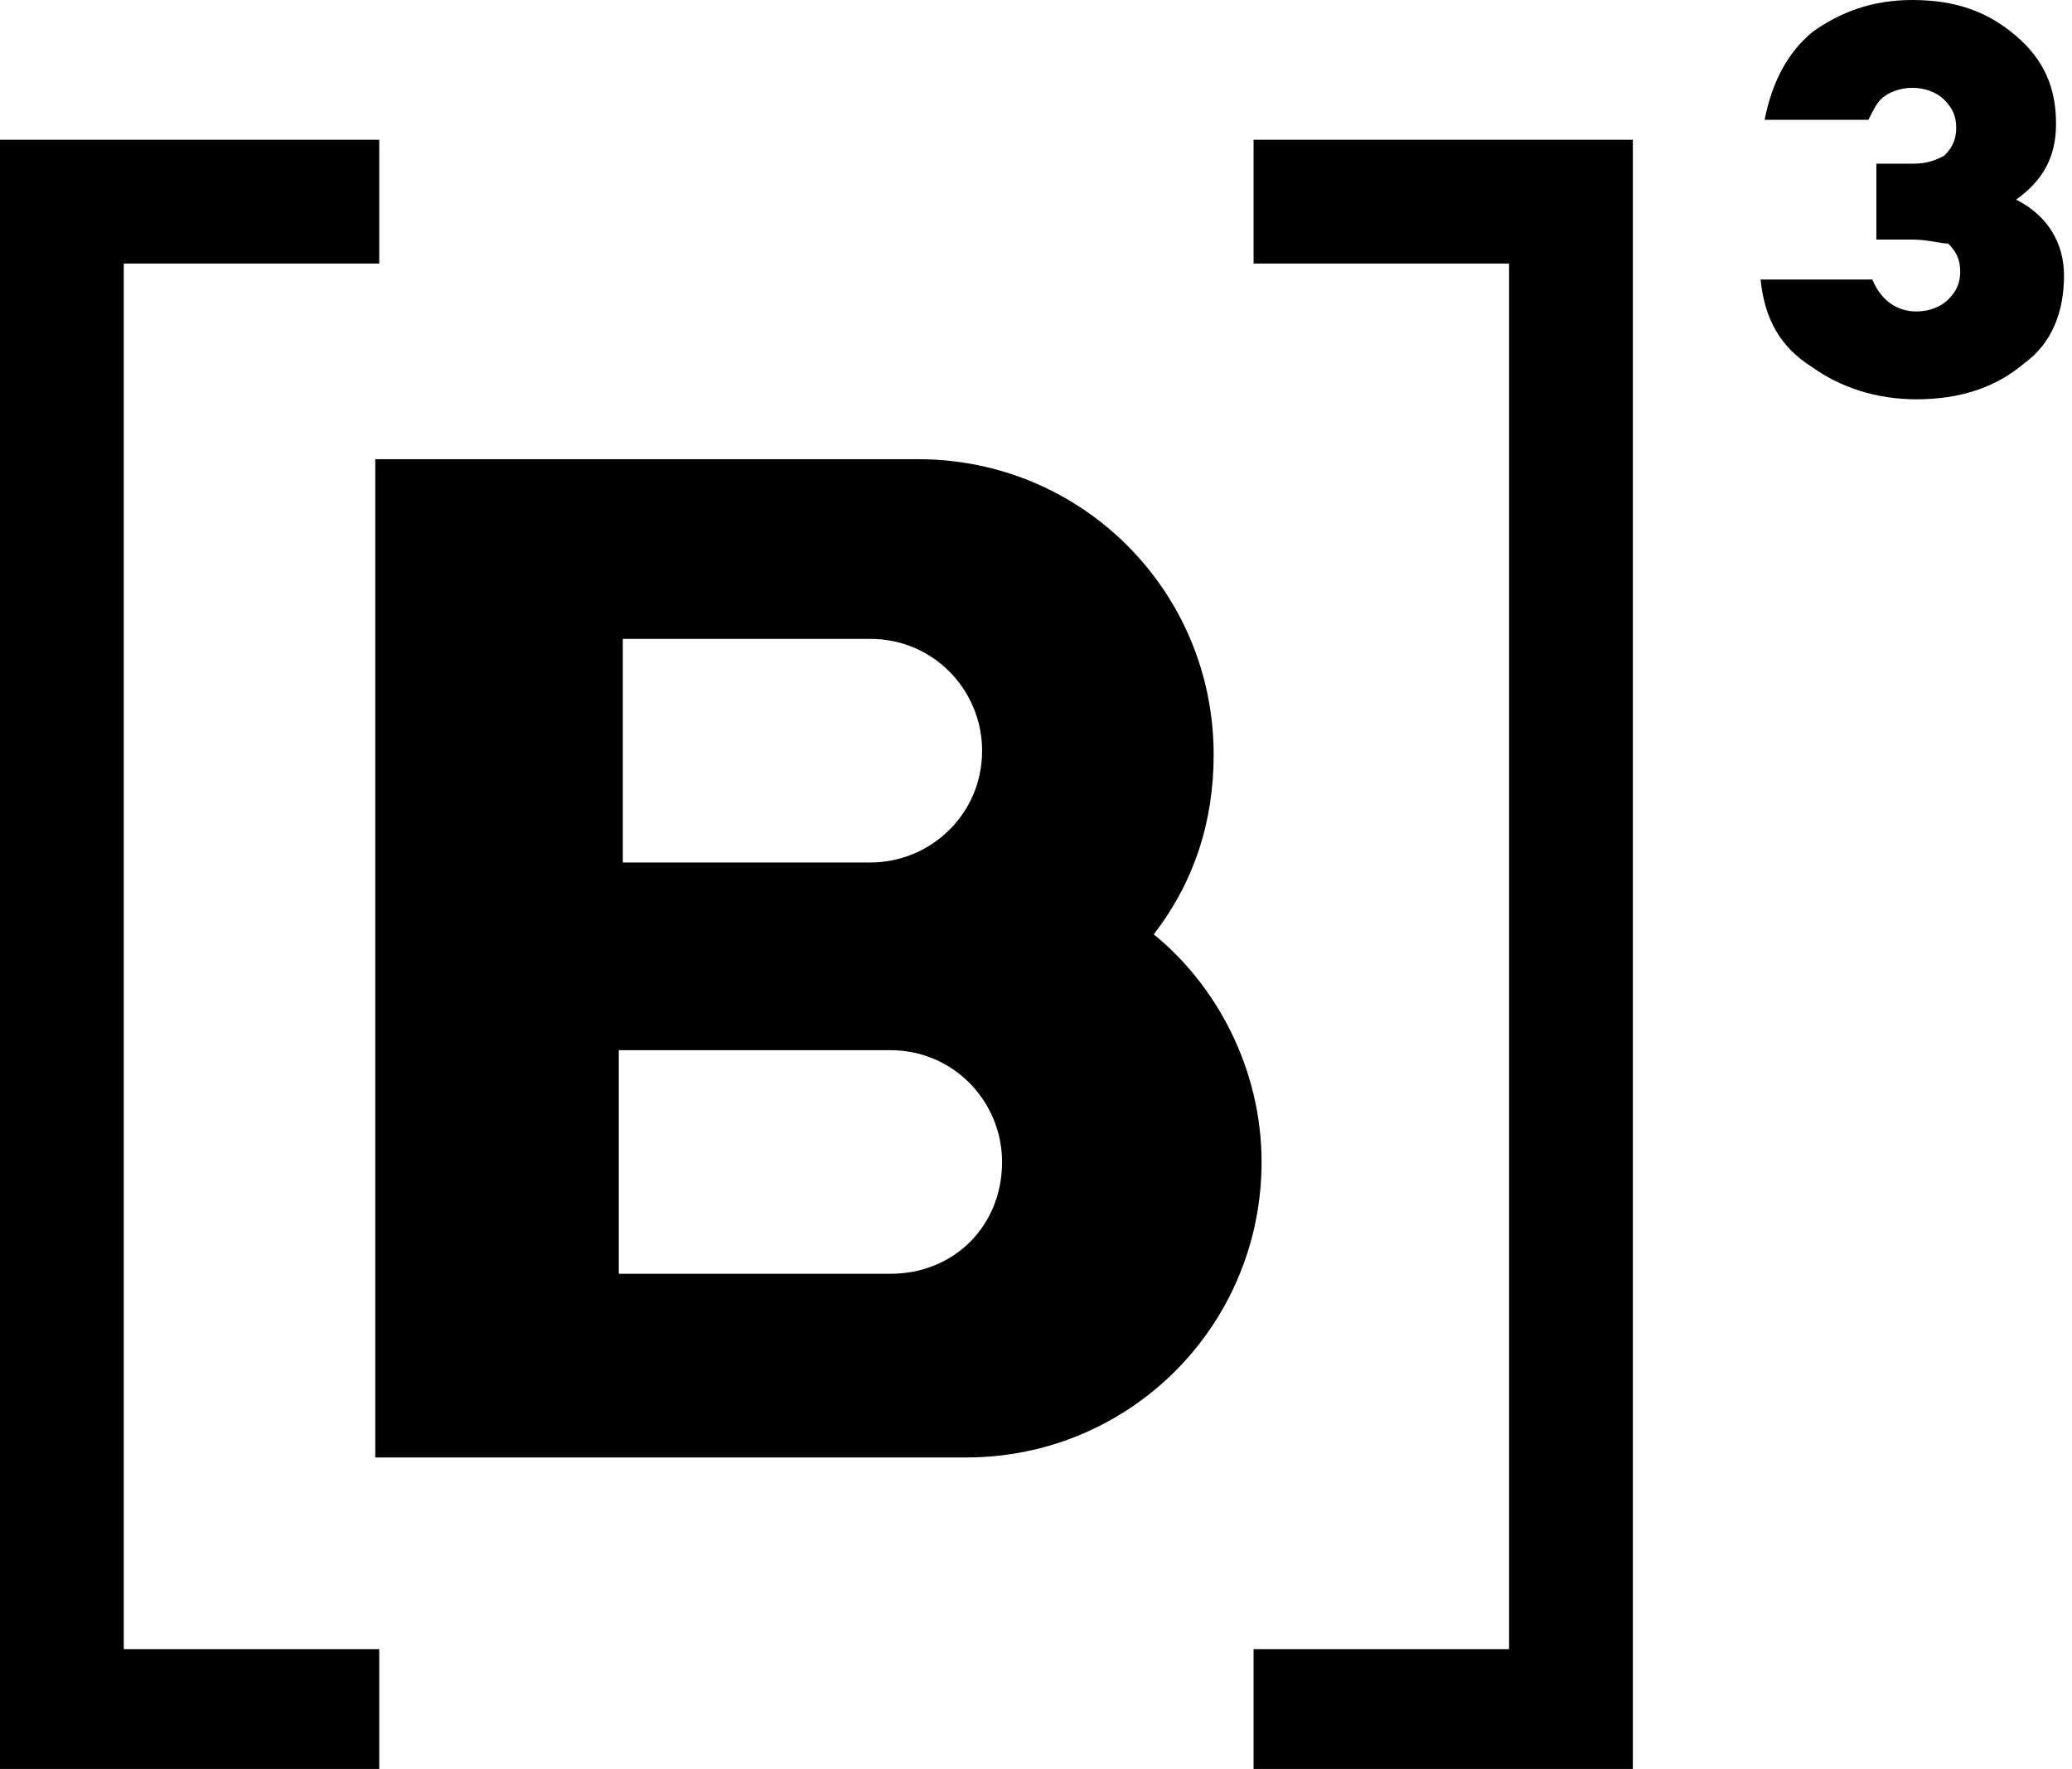
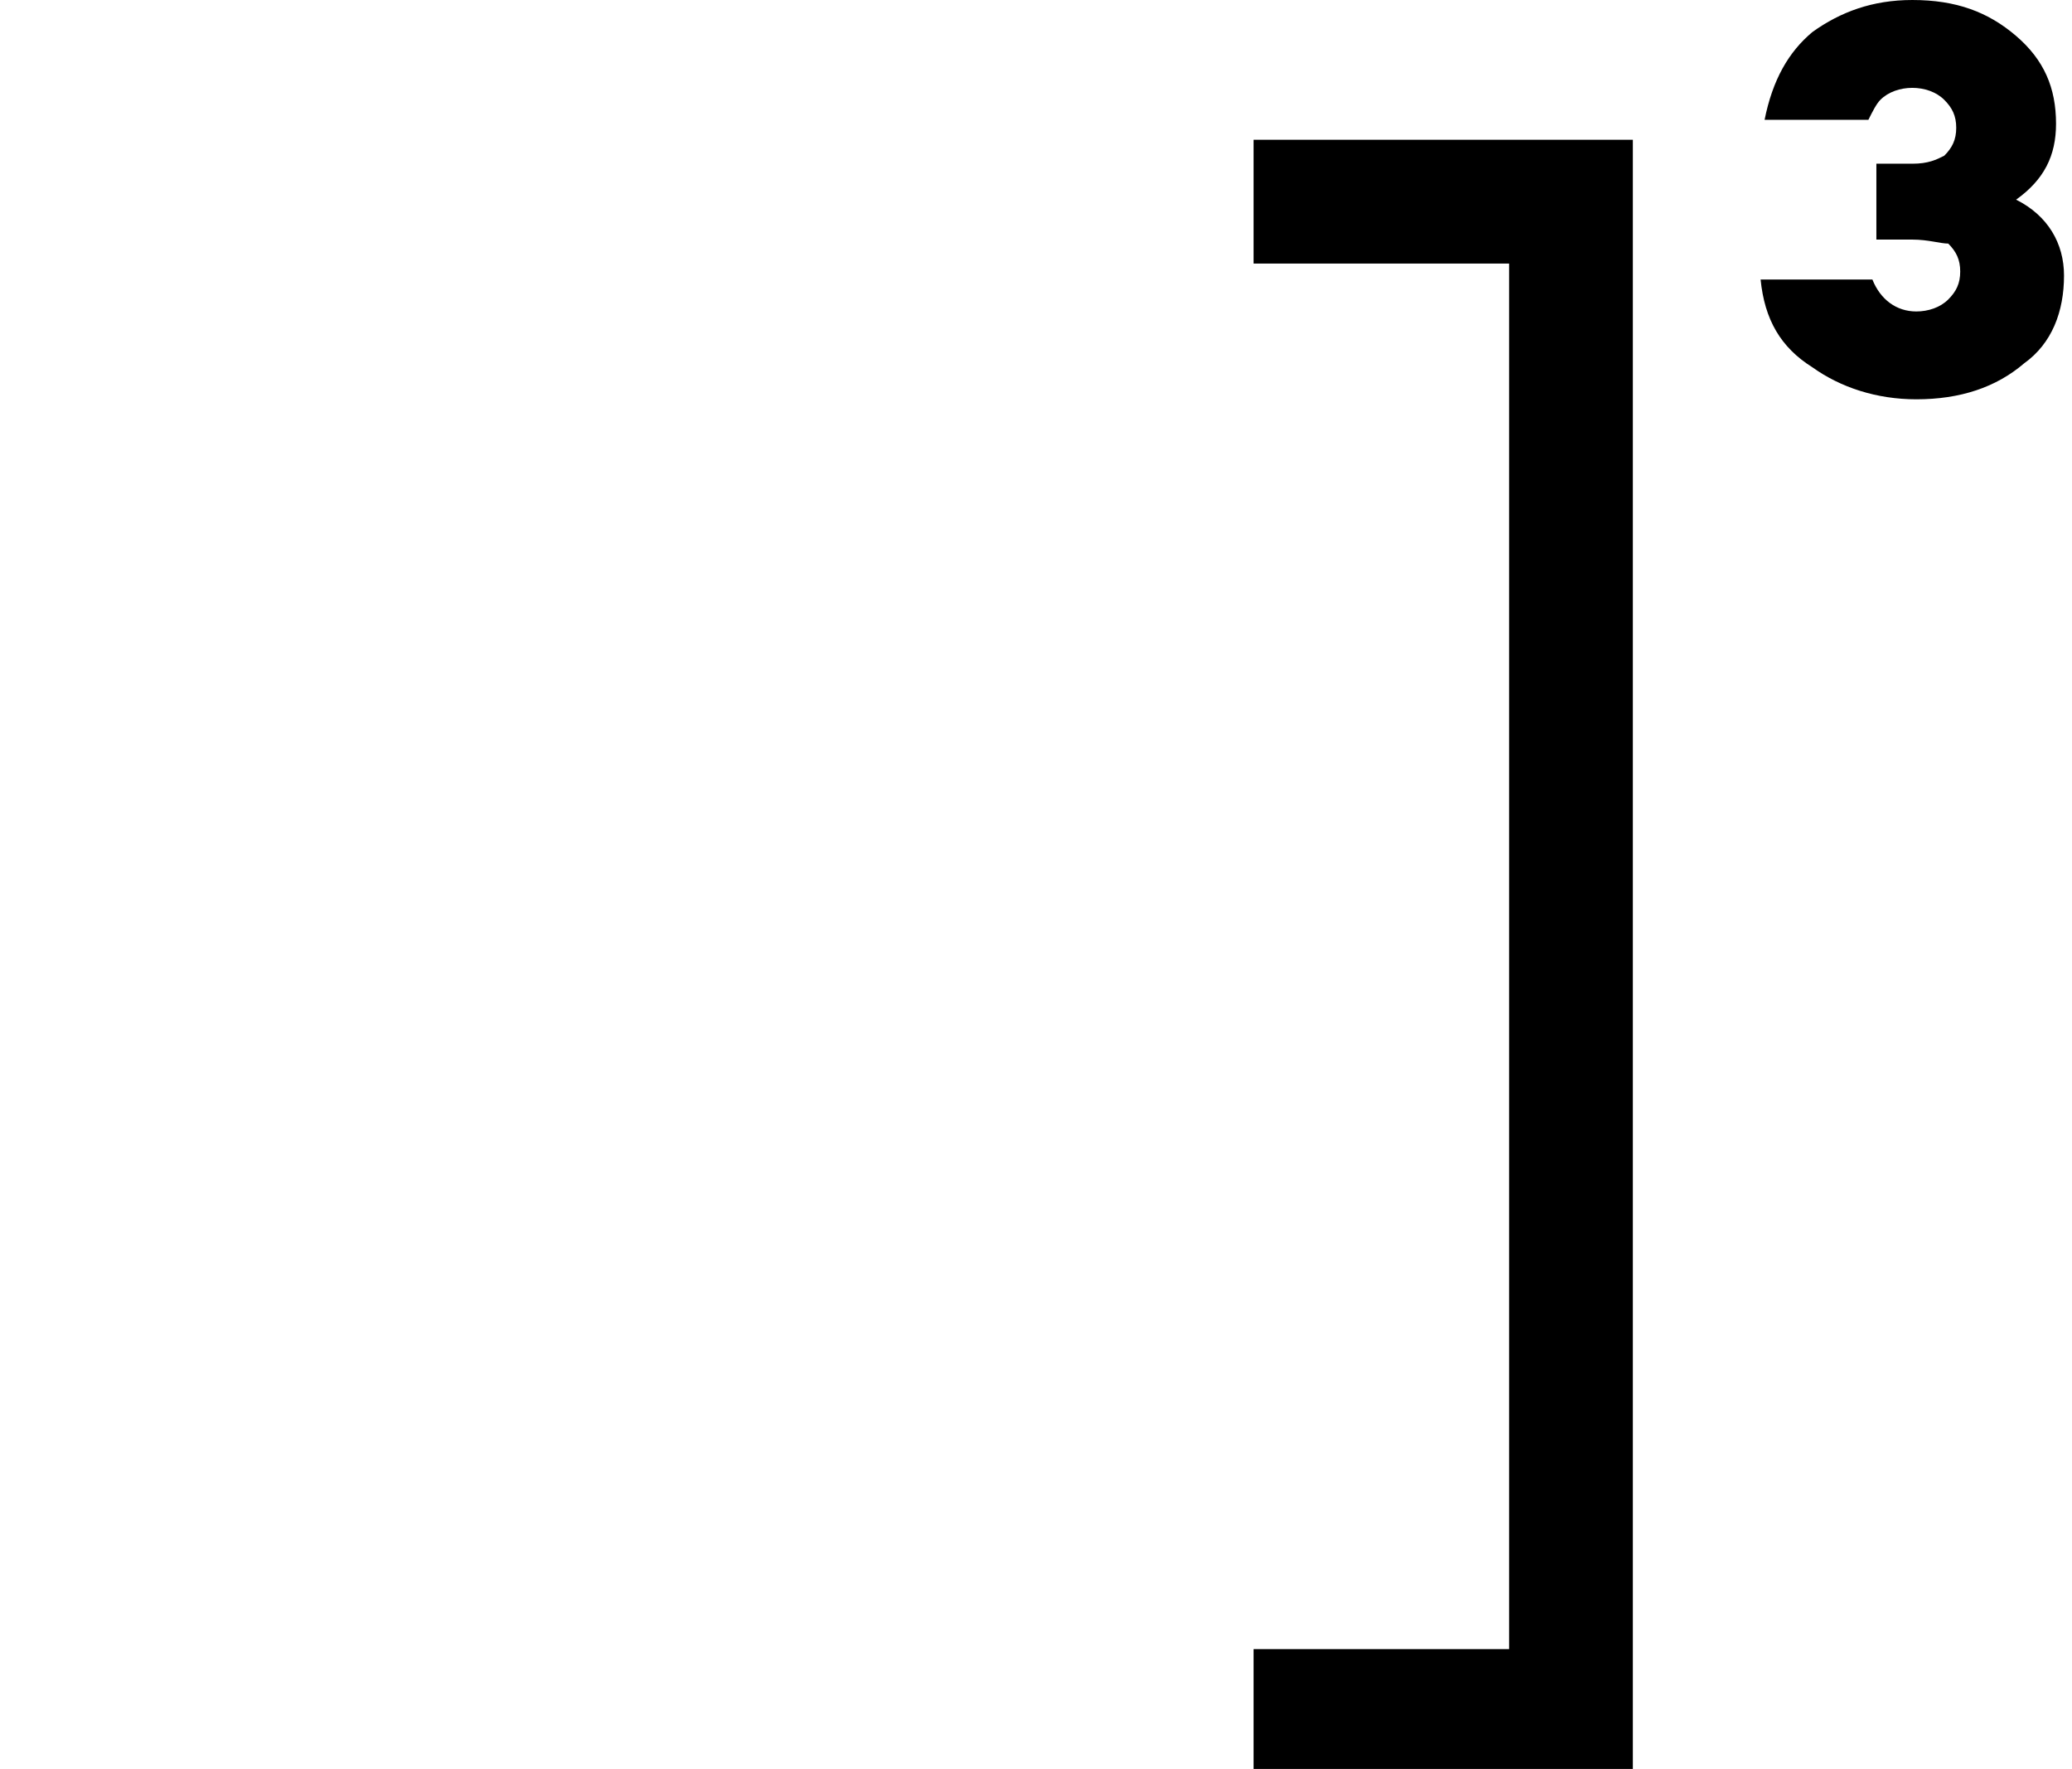
<svg xmlns="http://www.w3.org/2000/svg" version="1.1" id="Camada_1" x="0px" y="0px" viewBox="0 0 51.9 44.3" style="enable-background:new 0 0 51.9 44.3;" xml:space="preserve">
  <g>
-     <path d="M22.3,31.9h-6.8v-5.6h6.8c1.6,0,2.8,1.3,2.8,2.8C25.1,30.7,23.9,31.9,22.3,31.9 M15.6,16h6.2c1.6,0,2.8,1.3,2.8,2.8   c0,1.6-1.3,2.8-2.8,2.8h-6.2V16z M28.9,23.4c1-1.3,1.5-2.8,1.5-4.5c0-4.1-3.3-7.4-7.4-7.4H9.4v10.2v4.6v10.2h6.9h7.9   c4.1,0,7.4-3.3,7.4-7.4C31.6,26.8,30.5,24.7,28.9,23.4" />
    <path d="M51.7,6.9c0,0.9-0.3,1.7-1,2.2c-0.7,0.6-1.6,0.9-2.7,0.9c-1,0-1.9-0.3-2.6-0.8C44.6,8.7,44.2,8,44.1,7h2.8   c0.2,0.5,0.6,0.8,1.1,0.8c0.3,0,0.6-0.1,0.8-0.3c0.2-0.2,0.3-0.4,0.3-0.7c0-0.3-0.1-0.5-0.3-0.7C48.6,6.1,48.3,6,47.9,6H47V4.1h0.9   c0.4,0,0.6-0.1,0.8-0.2C48.9,3.7,49,3.5,49,3.2c0-0.3-0.1-0.5-0.3-0.7c-0.2-0.2-0.5-0.3-0.8-0.3c-0.3,0-0.6,0.1-0.8,0.3   c-0.1,0.1-0.2,0.3-0.3,0.5h-2.6c0.2-1,0.6-1.7,1.2-2.2c0.7-0.5,1.5-0.8,2.5-0.8c1.1,0,1.9,0.3,2.6,0.9c0.7,0.6,1,1.3,1,2.2   c0,0.8-0.3,1.4-1,1.9C51.3,5.4,51.7,6.1,51.7,6.9" />
-     <polygon points="9.5,6.6 9.5,3.5 0,3.5 0,44.4 9.5,44.4 9.5,41.3 3.1,41.3 3.1,6.6  " />
    <polygon points="31.4,41.3 31.4,44.4 40.9,44.4 40.9,3.5 31.4,3.5 31.4,6.6 37.8,6.6 37.8,41.3  " />
  </g>
</svg>